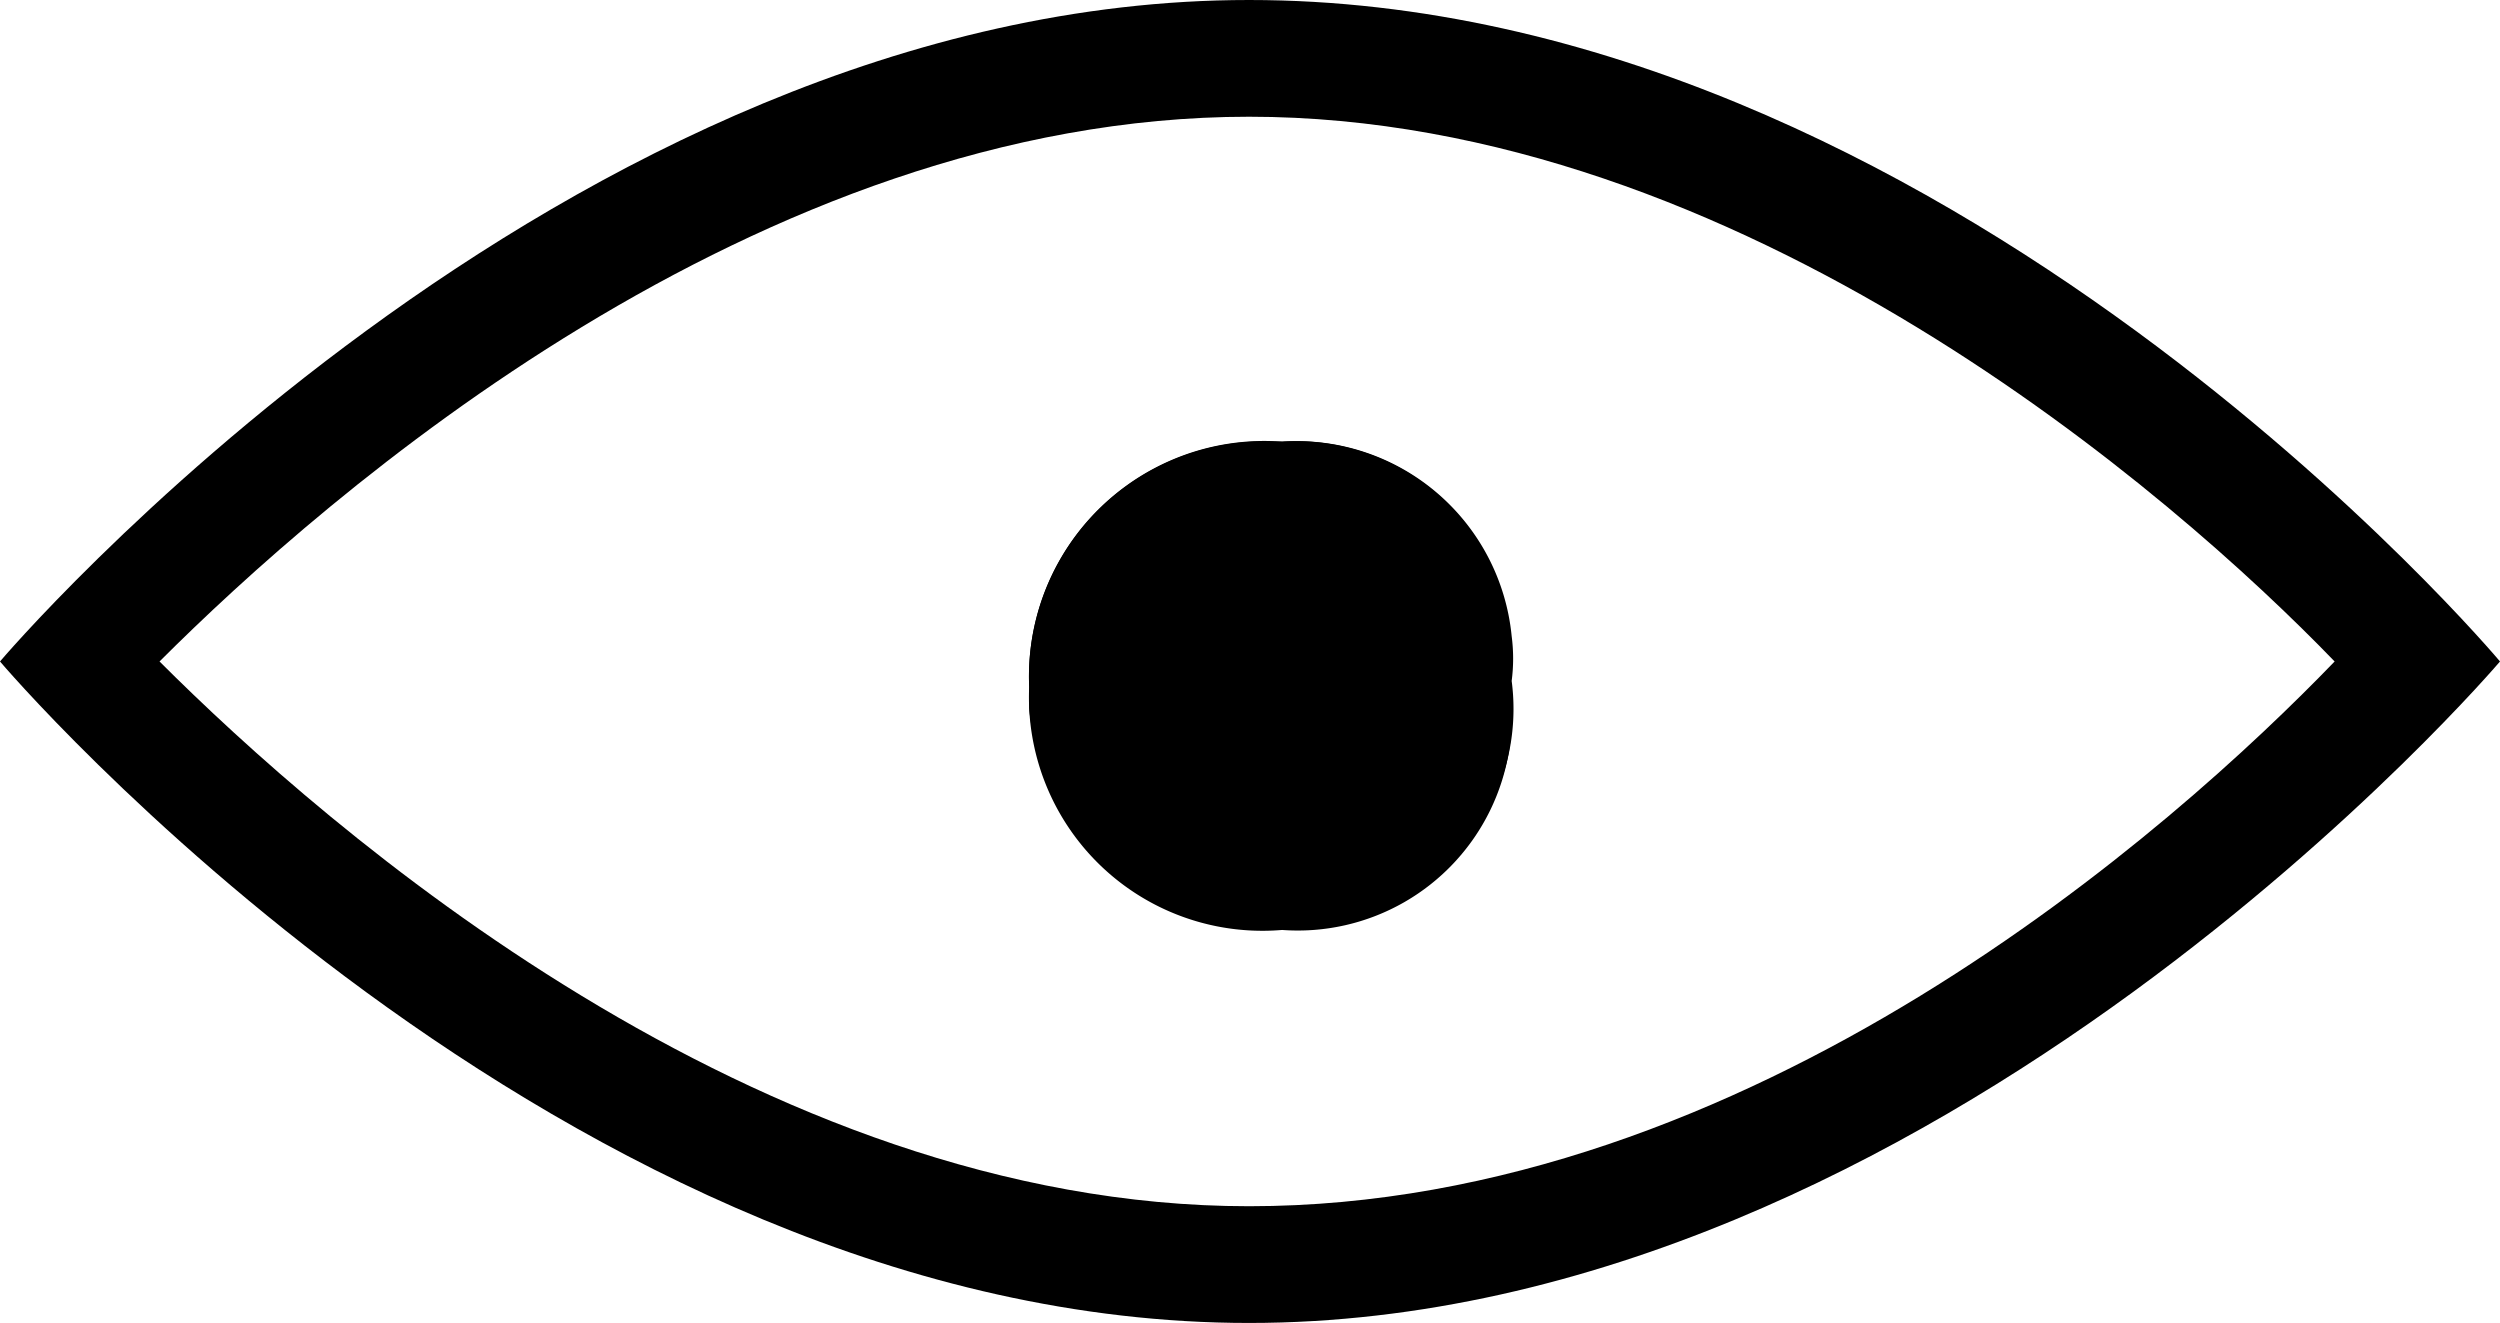
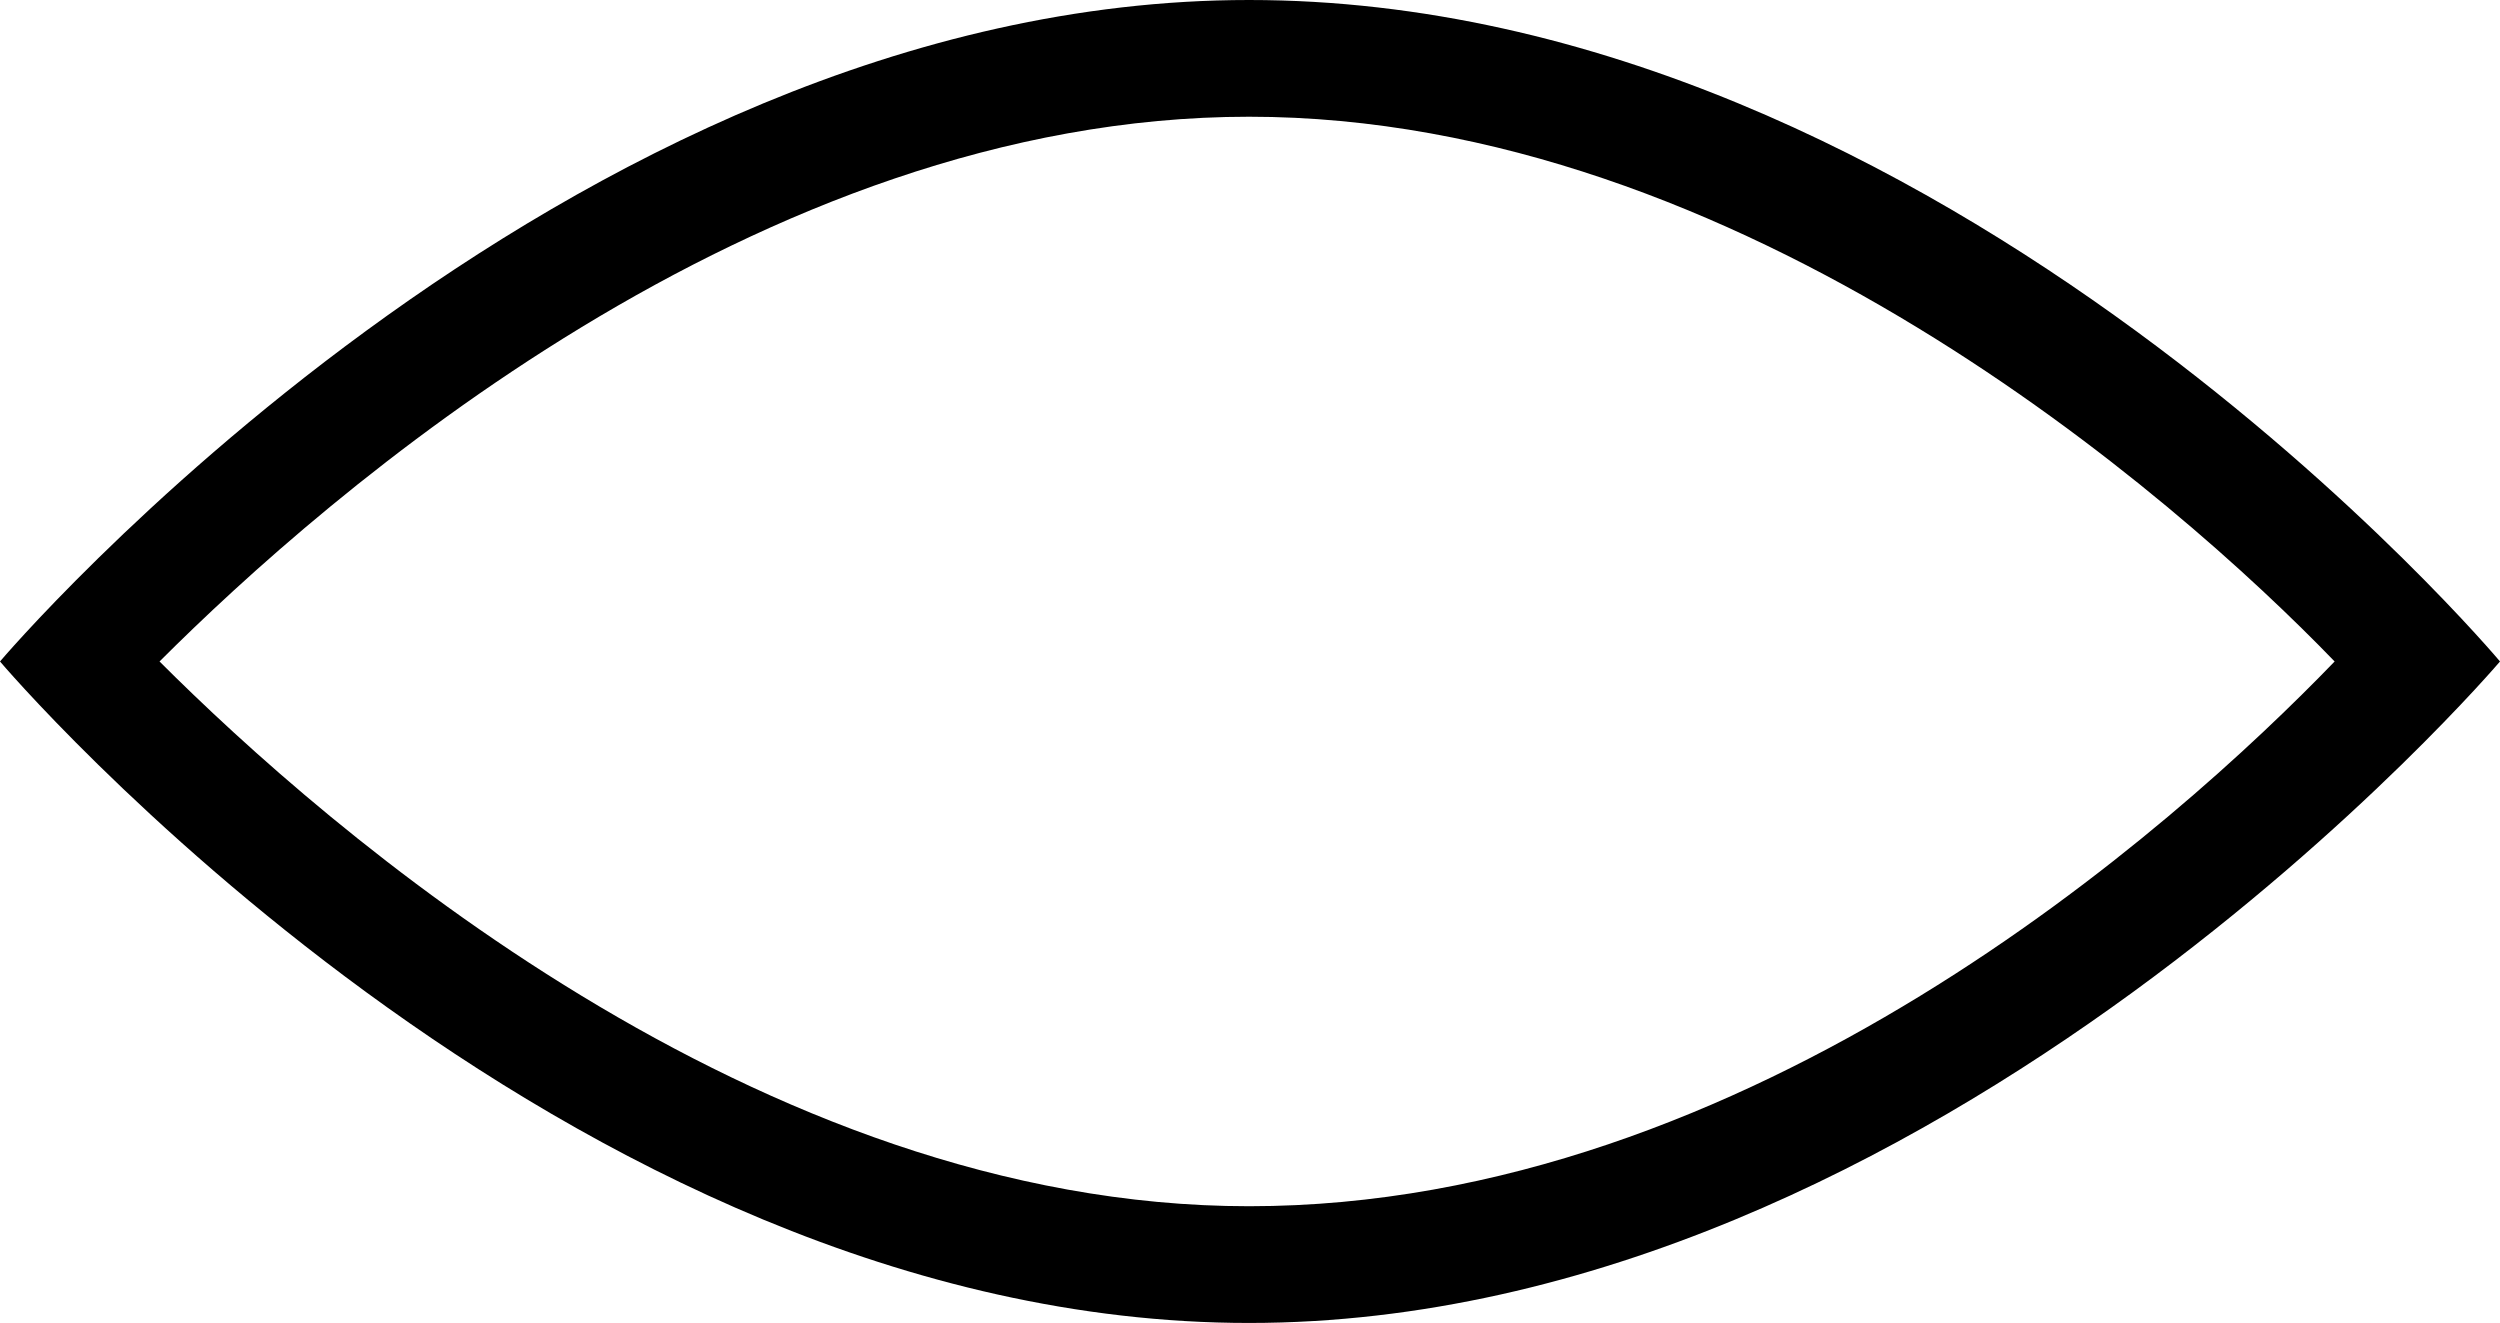
<svg xmlns="http://www.w3.org/2000/svg" viewBox="0 0 12.85 6.8">
  <g id="Layer_2" data-name="Layer 2">
    <g id="Layer_1-2" data-name="Layer 1">
      <g id="Groupe_228" data-name="Groupe 228">
        <g id="Tracé_71" data-name="Tracé 71">
          <path d="M6.42,0C2.88,0,0,3.4,0,3.4S2.88,6.8,6.42,6.8s6.43-3.4,6.43-3.4S10,0,6.42,0Zm0,6.2C3.89,6.2,1.67,4.25.82,3.4,1.67,2.55,3.89.6,6.42.6S11.18,2.55,12,3.4C11.18,4.25,9,6.2,6.42,6.2Z" />
        </g>
        <g id="Tracé_73" data-name="Tracé 73">
-           <path d="M6.59,2.27a1.11,1.11,0,0,1,1.18,1,.89.89,0,0,1,0,.23,1.1,1.1,0,0,1-1,1.24H6.59a1.21,1.21,0,0,1-1.3-1.1V3.53A1.21,1.21,0,0,1,6.44,2.27Z" />
-           <path d="M6.59,2.27A1.11,1.11,0,0,1,7.76,3.53,1.1,1.1,0,0,1,6.59,4.78a1.2,1.2,0,0,1-1.3-1.25A1.21,1.21,0,0,1,6.59,2.27Z" />
-         </g>
+           </g>
      </g>
    </g>
  </g>
</svg>